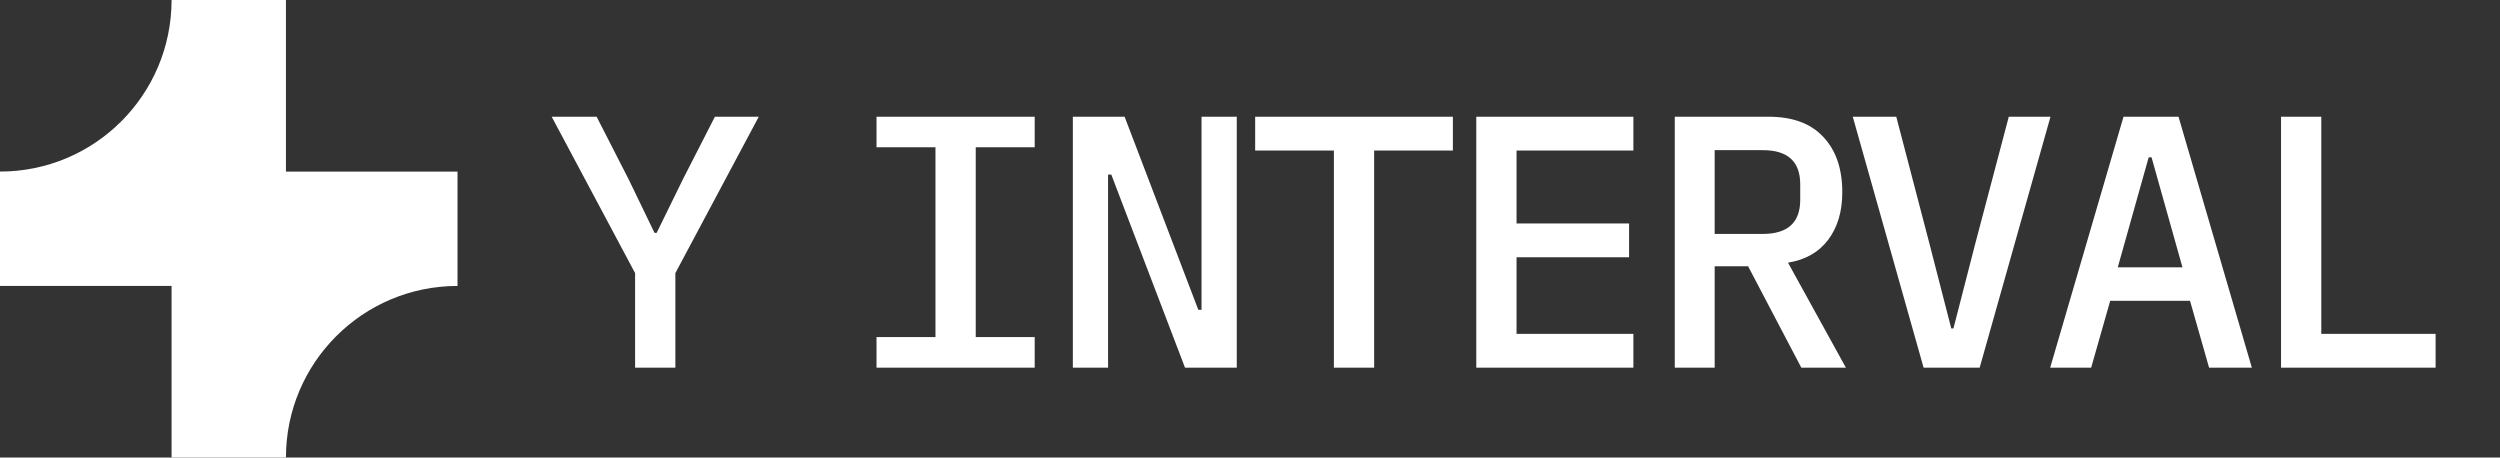
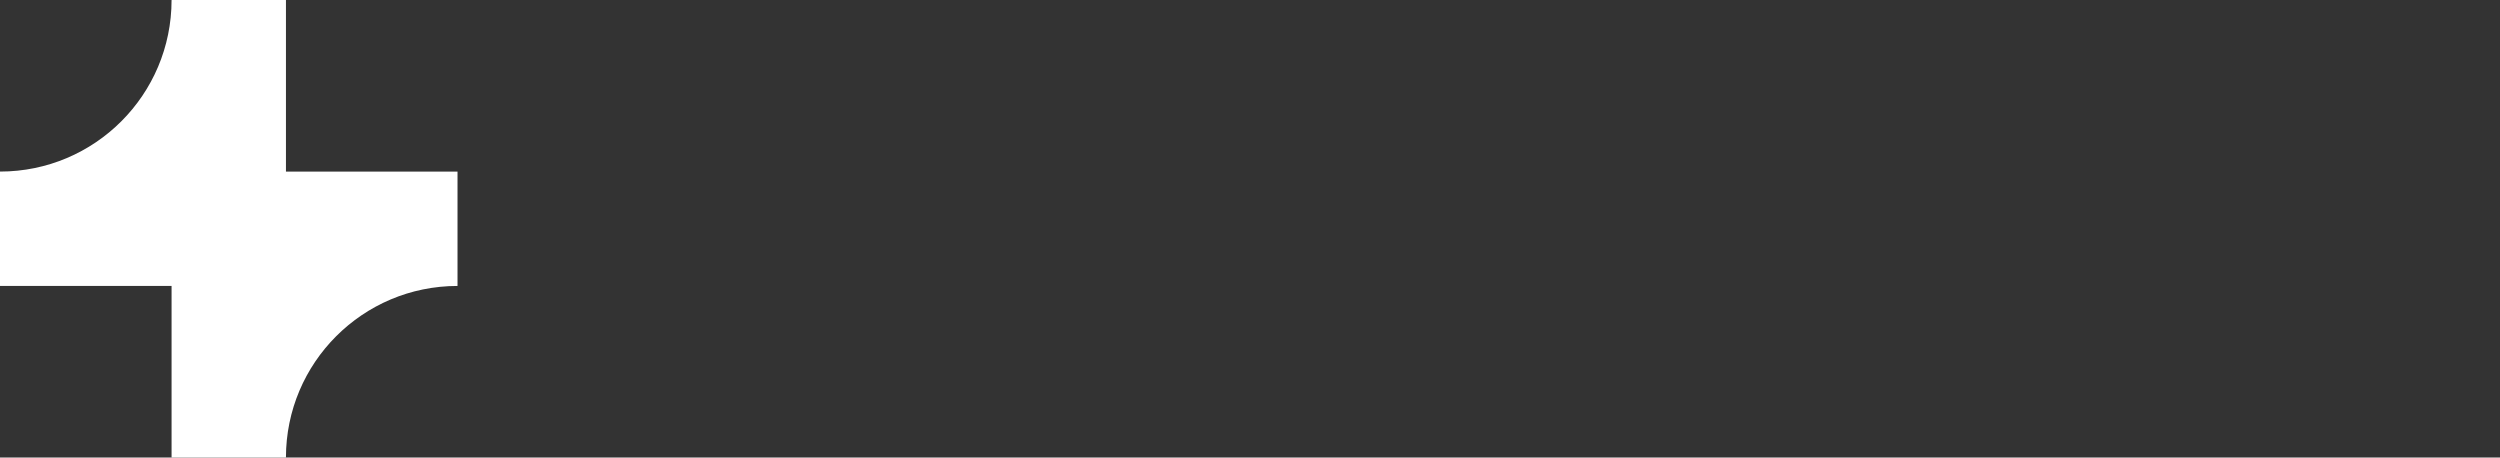
<svg xmlns="http://www.w3.org/2000/svg" width="153" height="28" viewBox="0 0 153 28" fill="none">
  <rect x="0" y="0" width="153" height="28" fill="#333333" stroke="none" />
-   <path d="M38.868 22.5V16.714L33.764 7.144H36.514L38.472 10.972L40.056 14.25H40.188L41.794 10.972L43.752 7.144H46.436L41.332 16.714V22.5H38.868ZM53.643 22.5V20.63H57.251V9.014H53.643V7.144H63.323V9.014H59.715V20.63H63.323V22.5H53.643ZM68.012 10.686H67.814V22.5H65.658V7.144H68.826L73.336 18.958H73.534V7.144H75.69V22.5H72.522L68.012 10.686ZM84.098 9.212V22.5H81.634V9.212H76.816V7.144H88.916V9.212H84.098ZM90.349 22.5V7.144H99.963V9.212H92.813V13.678H99.699V15.746H92.813V20.432H99.963V22.5H90.349ZM104.938 22.5H102.496V7.144H108.238C109.705 7.144 110.82 7.555 111.582 8.376C112.36 9.197 112.748 10.327 112.748 11.764C112.748 12.937 112.462 13.905 111.89 14.668C111.318 15.431 110.497 15.9 109.426 16.076L112.968 22.5H110.24L106.984 16.296H104.938V22.5ZM107.886 14.316C109.412 14.316 110.174 13.619 110.174 12.226V11.28C110.174 9.887 109.412 9.19 107.886 9.19H104.938V14.316H107.886ZM117.724 22.5L113.39 7.144H116.052L118.076 14.888L119.418 20.102H119.55L120.892 14.888L122.938 7.144H125.49L121.156 22.5H117.724ZM135.195 22.5L134.029 18.408H129.145L127.979 22.5H125.471L129.959 7.144H133.325L137.813 22.5H135.195ZM131.675 9.63H131.499L129.607 16.362H133.567L131.675 9.63ZM139.599 22.5V7.144H142.063V20.432H149.059V22.5H139.599Z" fill="white" />
  <path d="M10.5 0C10.5 5.799 5.799 10.5 0 10.5V17.5H10.5V28H17.5C17.5 22.201 22.201 17.5 28 17.5V10.5H17.5V0H10.5Z" fill="white" />
</svg>